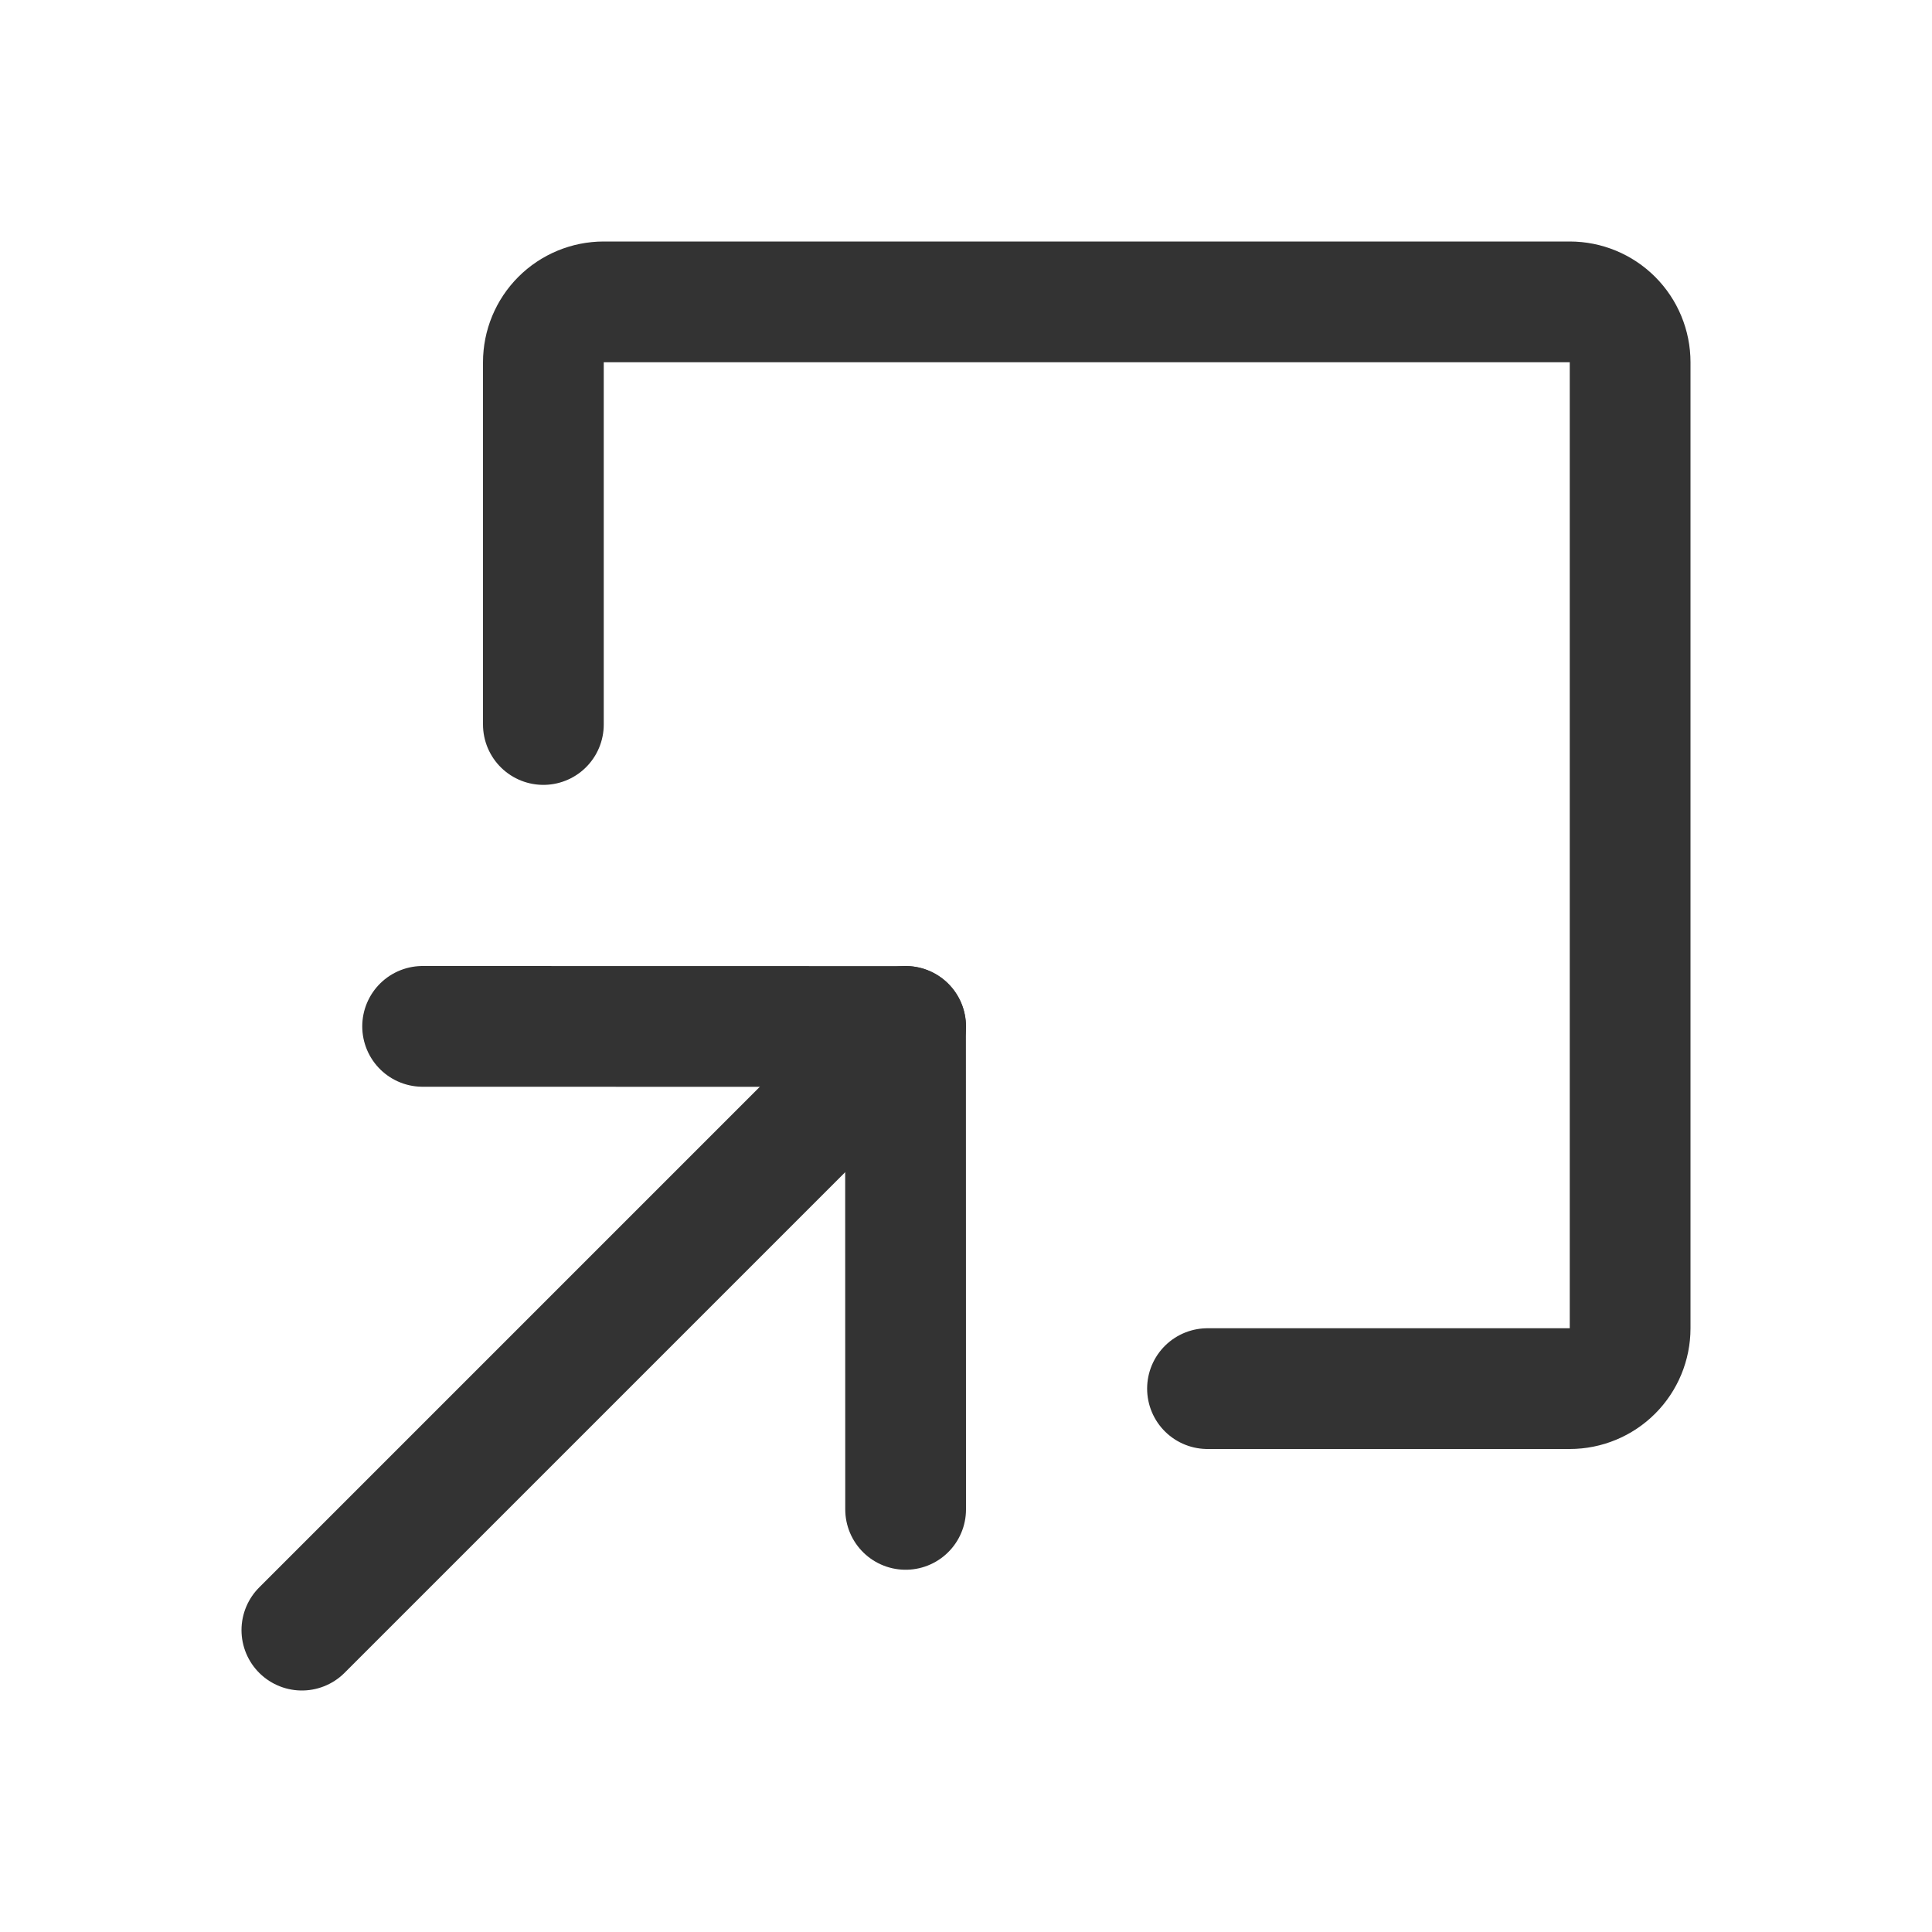
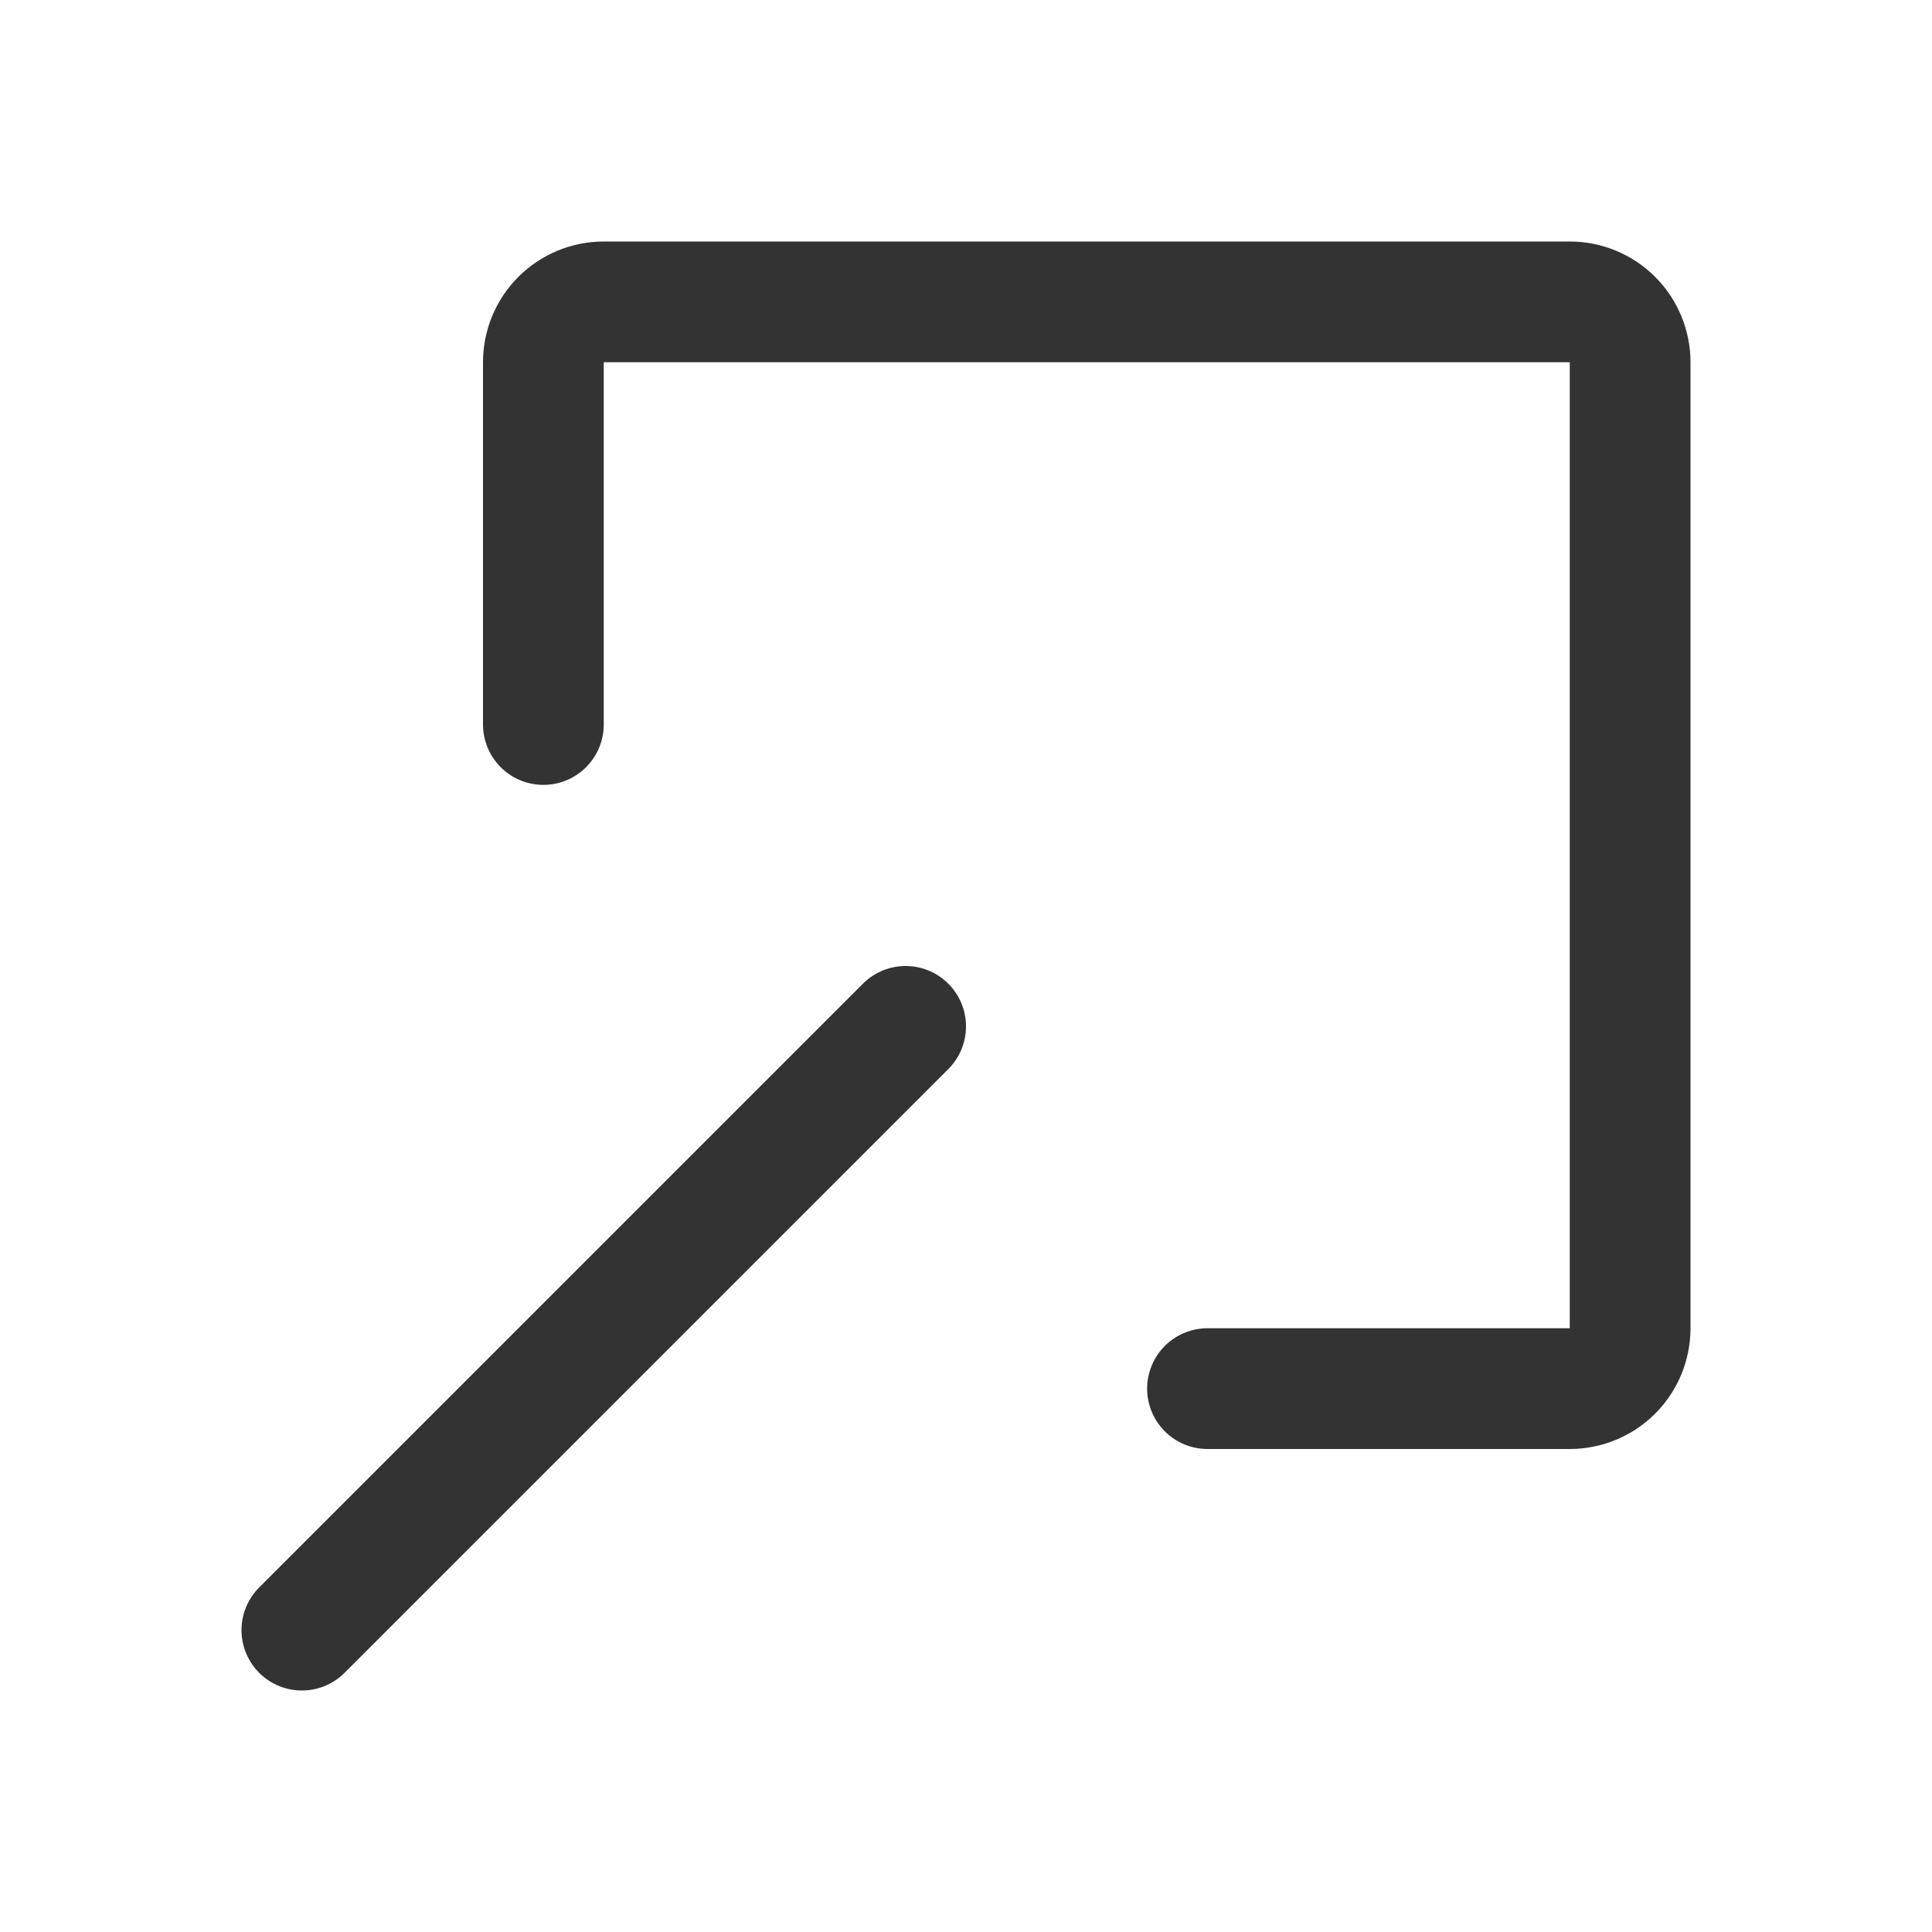
<svg xmlns="http://www.w3.org/2000/svg" width="20" height="20" viewBox="0 0 20 20" fill="none">
-   <path d="M9.375 15.625L9.374 10.626L4.375 10.625" stroke="#333333" stroke-width="1.25" stroke-linecap="round" stroke-linejoin="round" />
  <path d="M3.125 16.875L9.375 10.625" stroke="#333333" stroke-width="1.25" stroke-linecap="round" stroke-linejoin="round" />
  <path d="M12.5 14.375H16.25C16.416 14.375 16.575 14.309 16.692 14.192C16.809 14.075 16.875 13.916 16.875 13.75V3.75C16.875 3.584 16.809 3.425 16.692 3.308C16.575 3.191 16.416 3.125 16.25 3.125H6.25C6.084 3.125 5.925 3.191 5.808 3.308C5.691 3.425 5.625 3.584 5.625 3.75V7.5" stroke="#333333" stroke-width="1.25" stroke-linecap="round" stroke-linejoin="round" />
</svg>